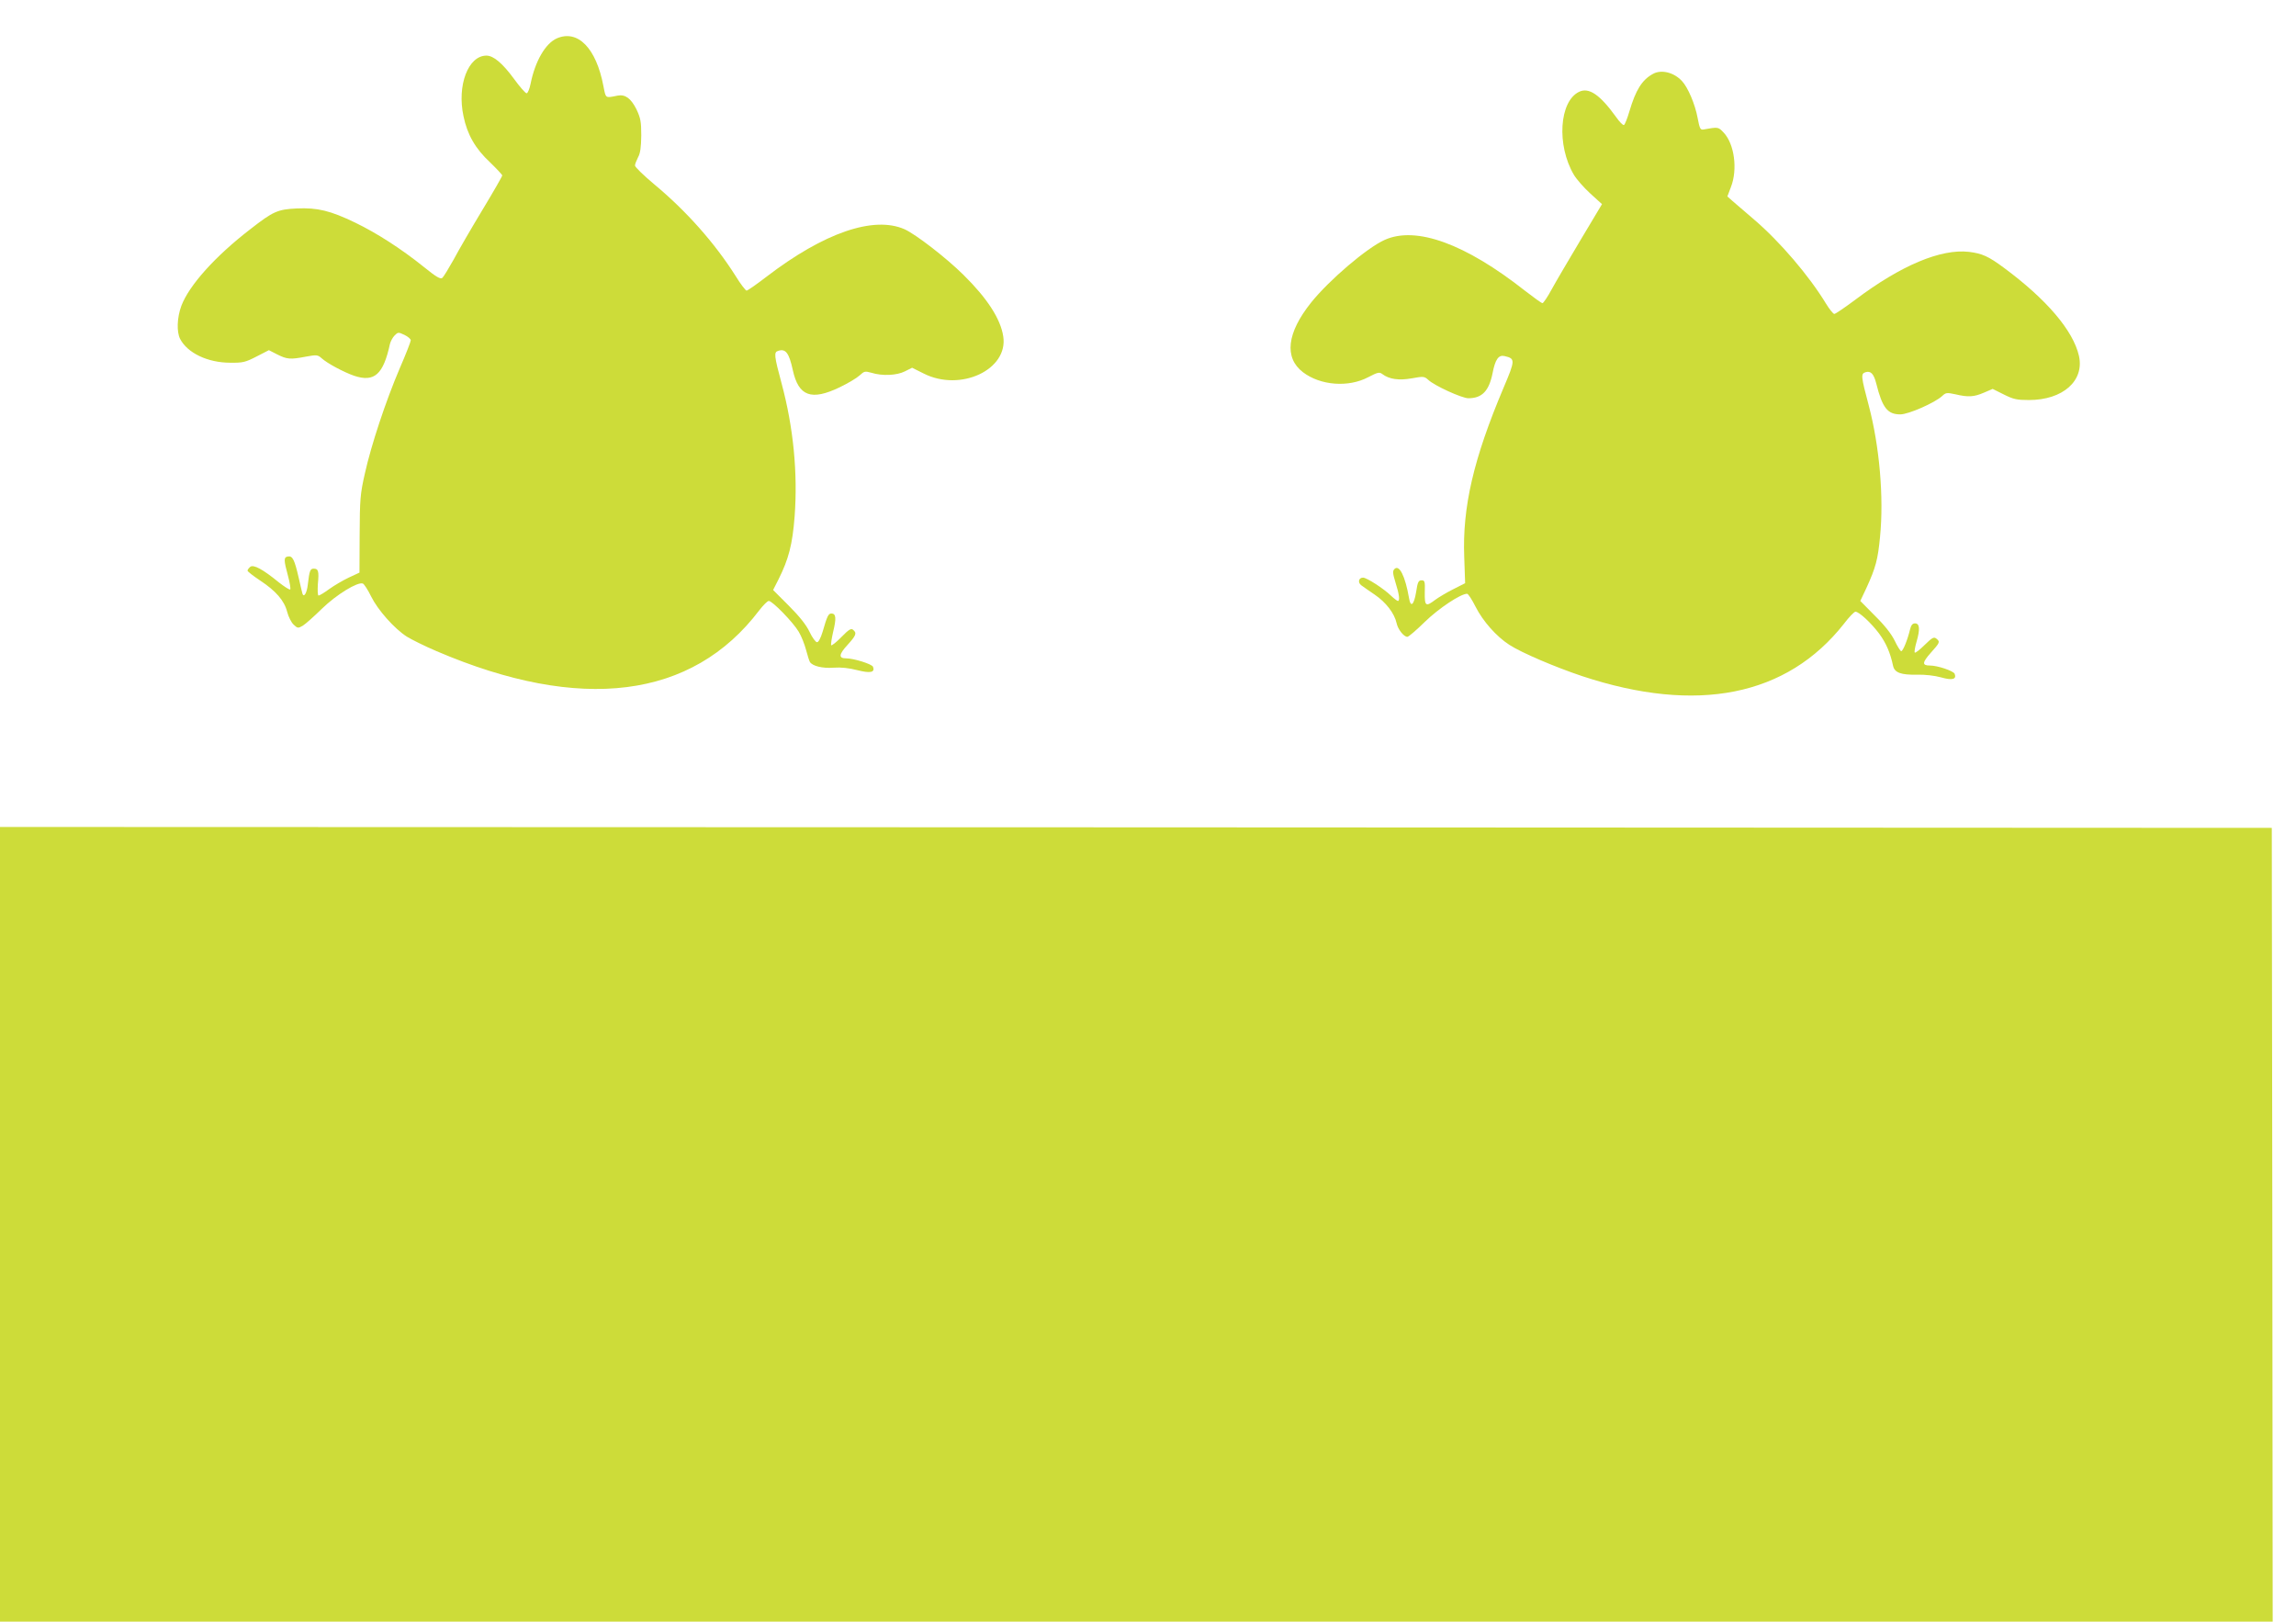
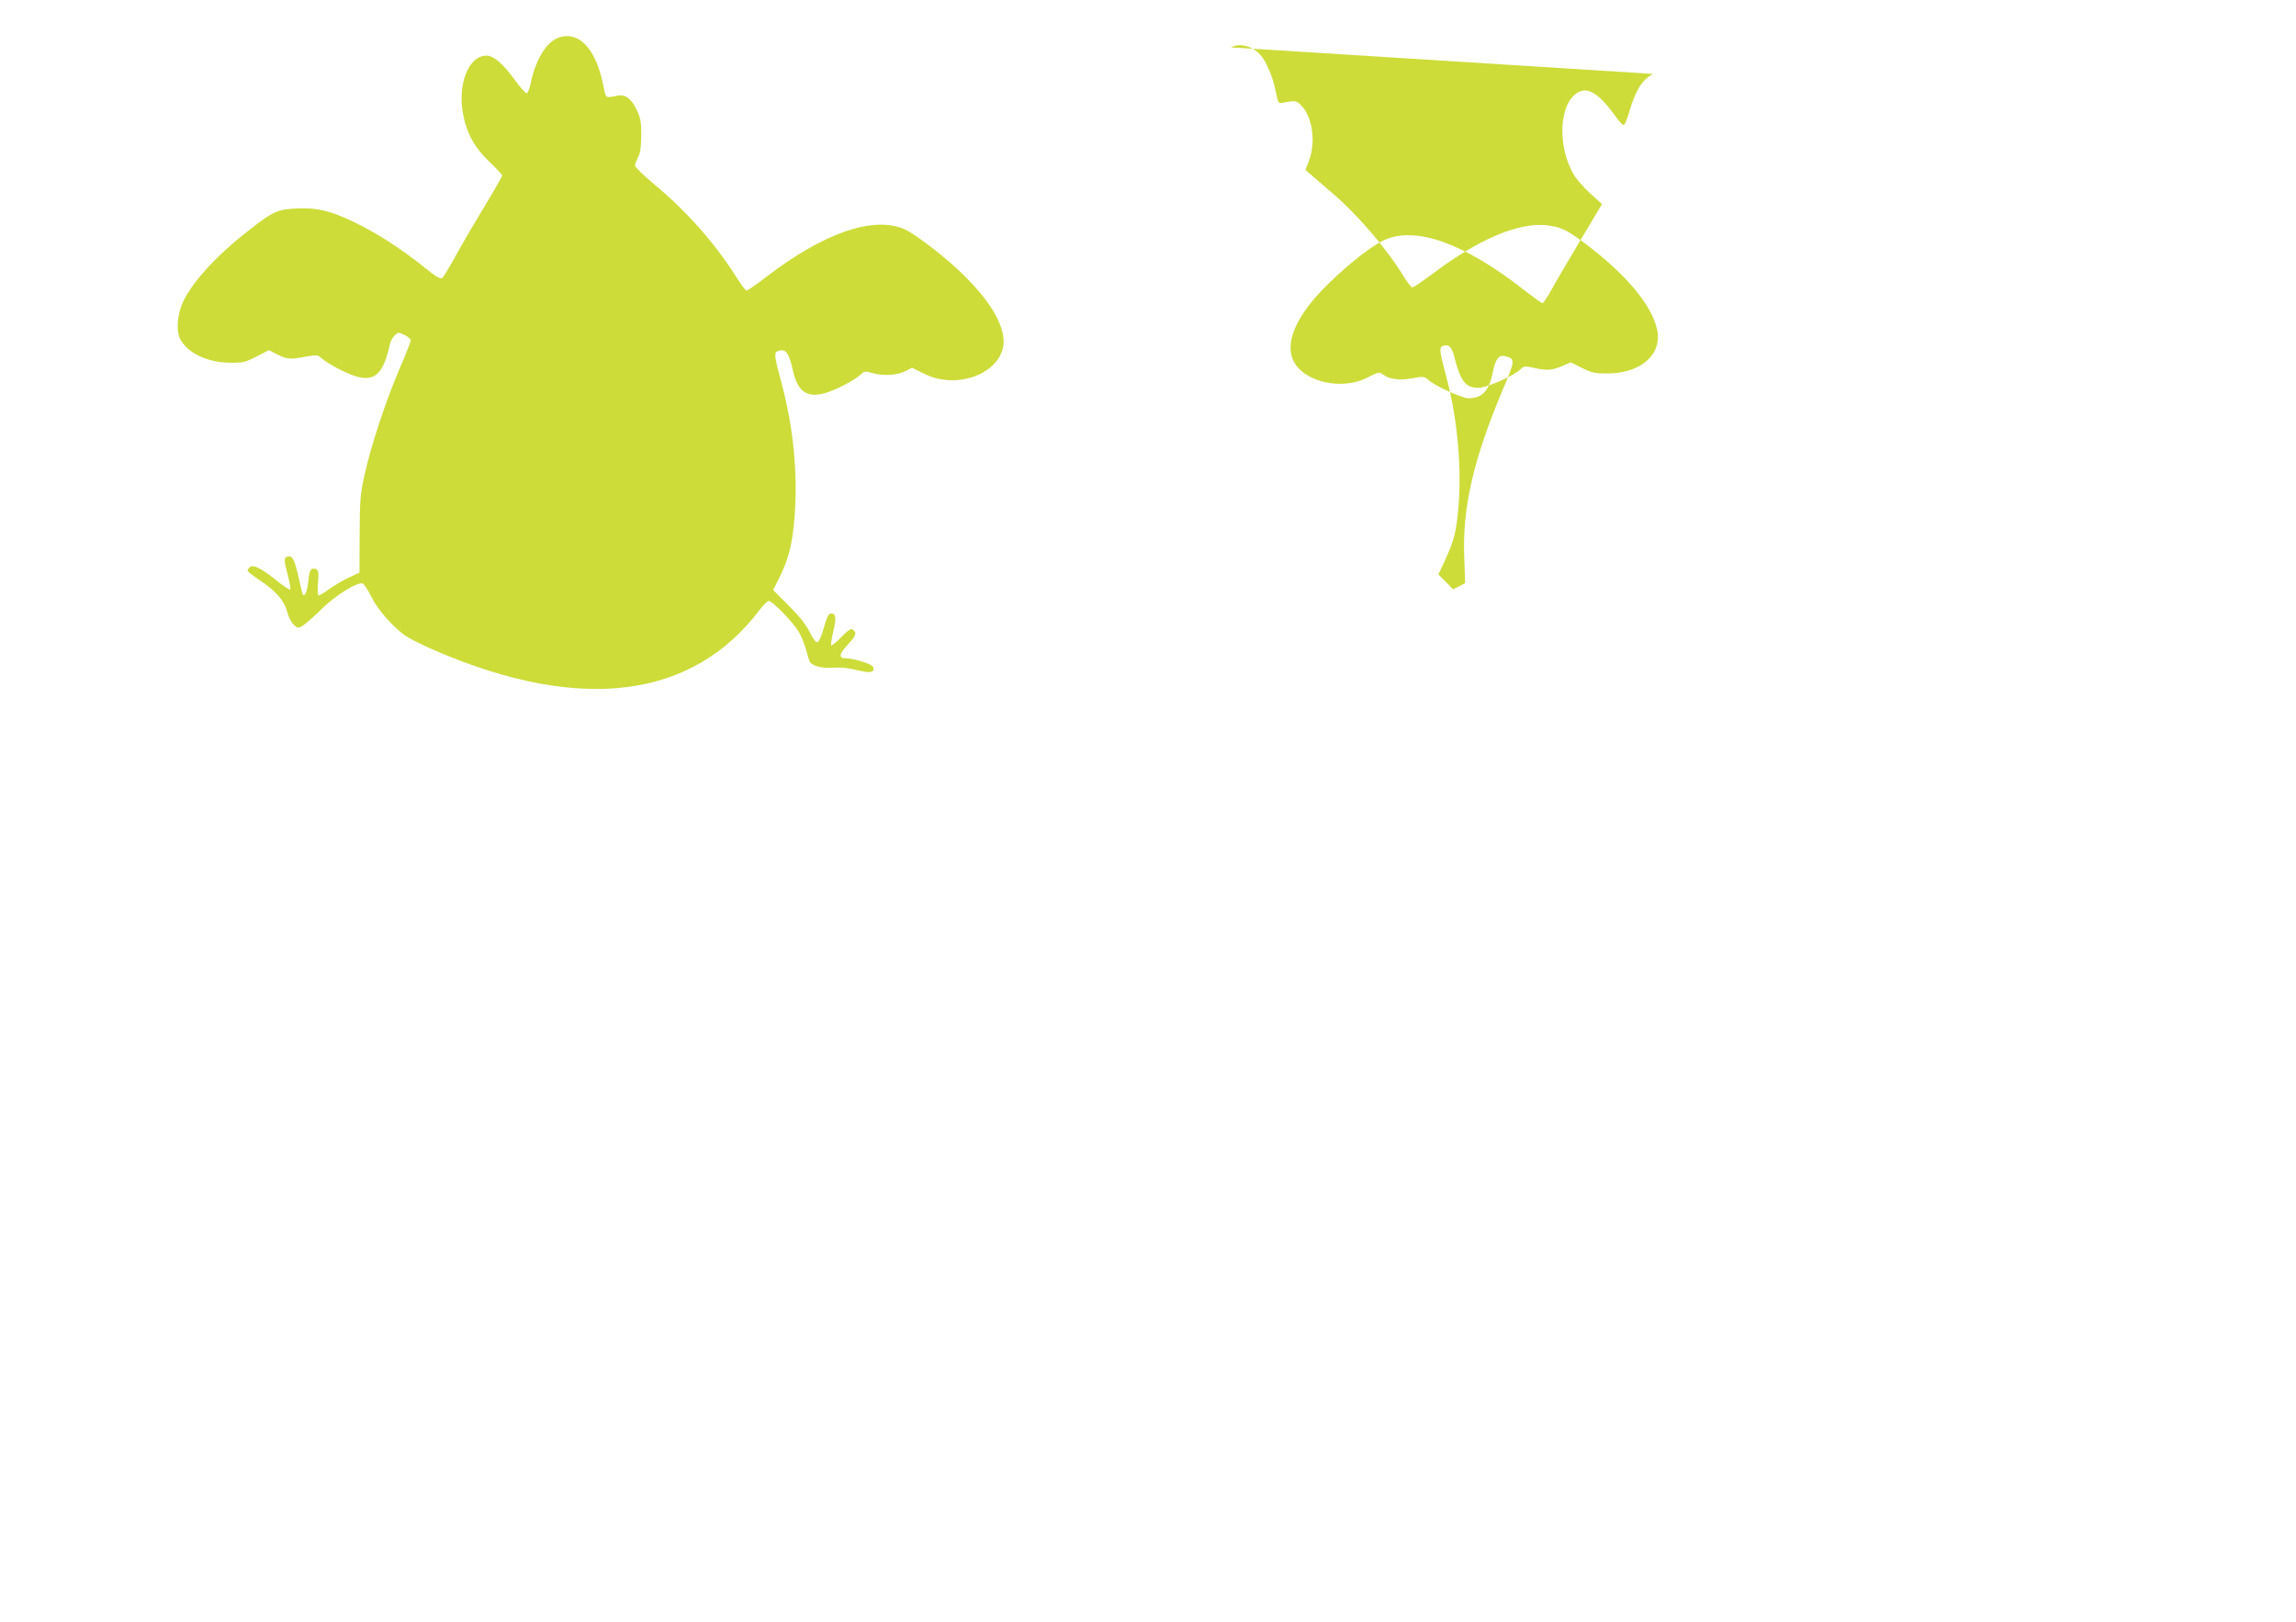
<svg xmlns="http://www.w3.org/2000/svg" version="1.0" width="1280pt" height="904pt" viewBox="0 0 1280 904" preserveAspectRatio="xMidYMid meet">
  <g transform="translate(0,904) scale(0.1,-0.1)" fill="#cddc39" stroke="none">
    <path d="M3104 8826 c-63 -28 -121 -127 -146 -253 -6 -29 -16 -53 -22 -53 -7 0 -39 37 -71 81 -63 86 -114 129 -153 129 -102 0 -165 -166 -128 -338 21 -102 66 -181 148 -257 37 -36 68 -69 68 -73 0 -5 -50 -92 -111 -193 -61 -101 -133 -225 -160 -276 -28 -50 -56 -96 -63 -102 -10 -9 -34 5 -102 60 -128 103 -264 190 -384 248 -139 67 -210 84 -325 79 -107 -5 -132 -16 -260 -116 -196 -151 -341 -313 -384 -427 -24 -65 -27 -144 -7 -184 41 -79 154 -133 280 -133 70 -1 85 3 147 35 l68 35 47 -24 c54 -27 72 -29 160 -12 59 11 66 10 87 -9 32 -29 124 -78 182 -98 112 -37 162 7 199 178 4 15 15 36 26 47 19 19 21 19 55 3 19 -9 35 -23 35 -30 0 -7 -27 -77 -61 -155 -79 -185 -160 -430 -195 -588 -26 -114 -28 -144 -29 -339 l-1 -213 -60 -28 c-32 -15 -81 -44 -109 -64 -27 -20 -54 -36 -59 -36 -5 0 -6 28 -4 63 7 73 3 87 -23 87 -20 0 -24 -12 -33 -89 -5 -46 -22 -75 -30 -50 -2 8 -12 48 -21 89 -23 100 -34 122 -59 118 -25 -4 -25 -18 0 -110 10 -37 15 -70 12 -74 -4 -3 -32 15 -64 40 -88 72 -141 101 -159 86 -8 -7 -15 -16 -15 -21 0 -5 31 -29 70 -55 88 -58 135 -112 151 -175 7 -27 23 -59 36 -71 22 -21 25 -21 51 -6 15 9 63 52 107 95 80 78 199 151 228 140 7 -3 28 -35 46 -72 37 -75 129 -179 199 -224 26 -16 100 -53 166 -81 803 -344 1425 -266 1799 228 22 28 45 52 53 52 20 0 136 -119 167 -172 15 -25 33 -71 41 -102 8 -31 18 -61 21 -66 14 -23 71 -37 133 -32 41 3 86 -2 132 -14 72 -18 99 -13 87 19 -6 15 -107 47 -150 47 -43 0 -41 22 8 75 48 53 53 66 31 84 -11 10 -24 2 -65 -40 -28 -29 -54 -49 -57 -46 -3 3 2 37 11 76 18 74 16 101 -10 101 -17 0 -24 -15 -49 -102 -11 -36 -23 -58 -31 -58 -8 0 -27 26 -42 58 -18 38 -56 86 -115 145 l-88 88 30 59 c57 114 78 195 90 352 18 241 -7 496 -72 738 -43 159 -44 177 -20 184 42 14 61 -11 82 -108 32 -145 103 -171 261 -95 46 22 96 52 111 66 26 24 30 25 66 15 61 -19 142 -15 187 8 l40 20 64 -32 c205 -104 473 21 444 207 -15 98 -90 213 -222 343 -97 96 -266 226 -328 254 -172 76 -449 -19 -769 -264 -56 -43 -106 -78 -112 -78 -5 0 -34 37 -62 83 -116 183 -274 361 -452 509 -60 50 -108 97 -108 105 0 8 8 28 17 46 13 23 17 56 18 122 0 78 -4 97 -27 146 -31 61 -62 84 -105 76 -70 -14 -65 -17 -79 53 -40 212 -143 317 -260 266z" />
-     <path d="M9215 8628 c-61 -33 -96 -90 -131 -208 -12 -41 -26 -76 -31 -77 -5 -2 -25 18 -43 44 -90 125 -152 168 -207 141 -110 -53 -126 -297 -29 -462 14 -24 55 -71 91 -104 l66 -60 -119 -199 c-65 -109 -138 -233 -161 -275 -23 -43 -47 -78 -52 -78 -5 0 -48 31 -97 69 -334 263 -607 362 -782 284 -99 -44 -311 -225 -411 -350 -135 -169 -151 -307 -45 -388 97 -74 253 -86 363 -28 54 28 63 30 79 18 38 -29 92 -37 165 -24 65 12 70 11 92 -9 34 -32 187 -102 223 -102 76 0 115 40 135 140 15 78 34 103 67 95 60 -14 60 -22 -6 -177 -167 -395 -230 -665 -219 -944 l5 -145 -67 -34 c-36 -18 -81 -45 -100 -59 -53 -40 -59 -35 -58 42 2 61 0 67 -18 67 -17 0 -22 -10 -30 -64 -12 -74 -31 -91 -40 -34 -21 121 -54 188 -81 161 -11 -11 -10 -24 6 -76 21 -66 25 -102 13 -102 -4 0 -21 13 -38 29 -41 40 -136 101 -156 101 -24 0 -31 -26 -11 -42 9 -7 44 -31 76 -53 62 -42 110 -104 122 -159 7 -34 40 -76 60 -76 7 0 51 38 98 84 77 75 199 156 235 156 6 0 27 -32 47 -72 41 -81 116 -166 189 -213 68 -44 253 -123 405 -174 641 -212 1142 -112 1460 292 28 37 57 67 64 67 20 0 87 -62 132 -122 39 -53 62 -106 78 -181 9 -37 44 -50 134 -48 43 1 97 -5 133 -15 63 -18 88 -11 76 20 -7 16 -95 46 -138 46 -45 0 -43 17 5 71 51 57 53 61 31 79 -14 11 -23 6 -65 -35 -27 -27 -52 -46 -55 -43 -4 3 1 31 10 62 20 69 17 101 -9 101 -14 0 -22 -10 -28 -35 -14 -58 -39 -120 -49 -120 -4 0 -21 26 -36 58 -18 37 -55 85 -110 139 l-82 83 34 72 c52 114 64 159 76 285 22 221 -3 506 -63 733 -43 162 -45 177 -18 185 29 9 46 -8 60 -63 34 -136 63 -172 134 -172 46 0 193 65 233 102 21 20 27 20 74 10 72 -17 103 -15 159 9 l49 21 62 -31 c54 -27 73 -31 140 -31 189 0 310 107 279 246 -32 141 -180 315 -418 491 -86 64 -122 80 -195 89 -157 18 -379 -75 -634 -267 -58 -43 -110 -79 -117 -79 -6 0 -27 26 -46 57 -94 155 -257 346 -401 469 -51 44 -105 90 -121 104 l-28 25 20 53 c38 98 19 239 -40 302 -31 33 -30 33 -114 18 -17 -3 -21 7 -32 65 -14 76 -54 170 -87 205 -45 49 -116 66 -162 40z" />
-     <path d="M0 2215 l0 -2215 6335 0 6335 0 -2 2213 -3 2212 -6332 3 -6333 2 0 -2215z" />
+     <path d="M9215 8628 c-61 -33 -96 -90 -131 -208 -12 -41 -26 -76 -31 -77 -5 -2 -25 18 -43 44 -90 125 -152 168 -207 141 -110 -53 -126 -297 -29 -462 14 -24 55 -71 91 -104 l66 -60 -119 -199 c-65 -109 -138 -233 -161 -275 -23 -43 -47 -78 -52 -78 -5 0 -48 31 -97 69 -334 263 -607 362 -782 284 -99 -44 -311 -225 -411 -350 -135 -169 -151 -307 -45 -388 97 -74 253 -86 363 -28 54 28 63 30 79 18 38 -29 92 -37 165 -24 65 12 70 11 92 -9 34 -32 187 -102 223 -102 76 0 115 40 135 140 15 78 34 103 67 95 60 -14 60 -22 -6 -177 -167 -395 -230 -665 -219 -944 l5 -145 -67 -34 l-82 83 34 72 c52 114 64 159 76 285 22 221 -3 506 -63 733 -43 162 -45 177 -18 185 29 9 46 -8 60 -63 34 -136 63 -172 134 -172 46 0 193 65 233 102 21 20 27 20 74 10 72 -17 103 -15 159 9 l49 21 62 -31 c54 -27 73 -31 140 -31 189 0 310 107 279 246 -32 141 -180 315 -418 491 -86 64 -122 80 -195 89 -157 18 -379 -75 -634 -267 -58 -43 -110 -79 -117 -79 -6 0 -27 26 -46 57 -94 155 -257 346 -401 469 -51 44 -105 90 -121 104 l-28 25 20 53 c38 98 19 239 -40 302 -31 33 -30 33 -114 18 -17 -3 -21 7 -32 65 -14 76 -54 170 -87 205 -45 49 -116 66 -162 40z" />
  </g>
</svg>